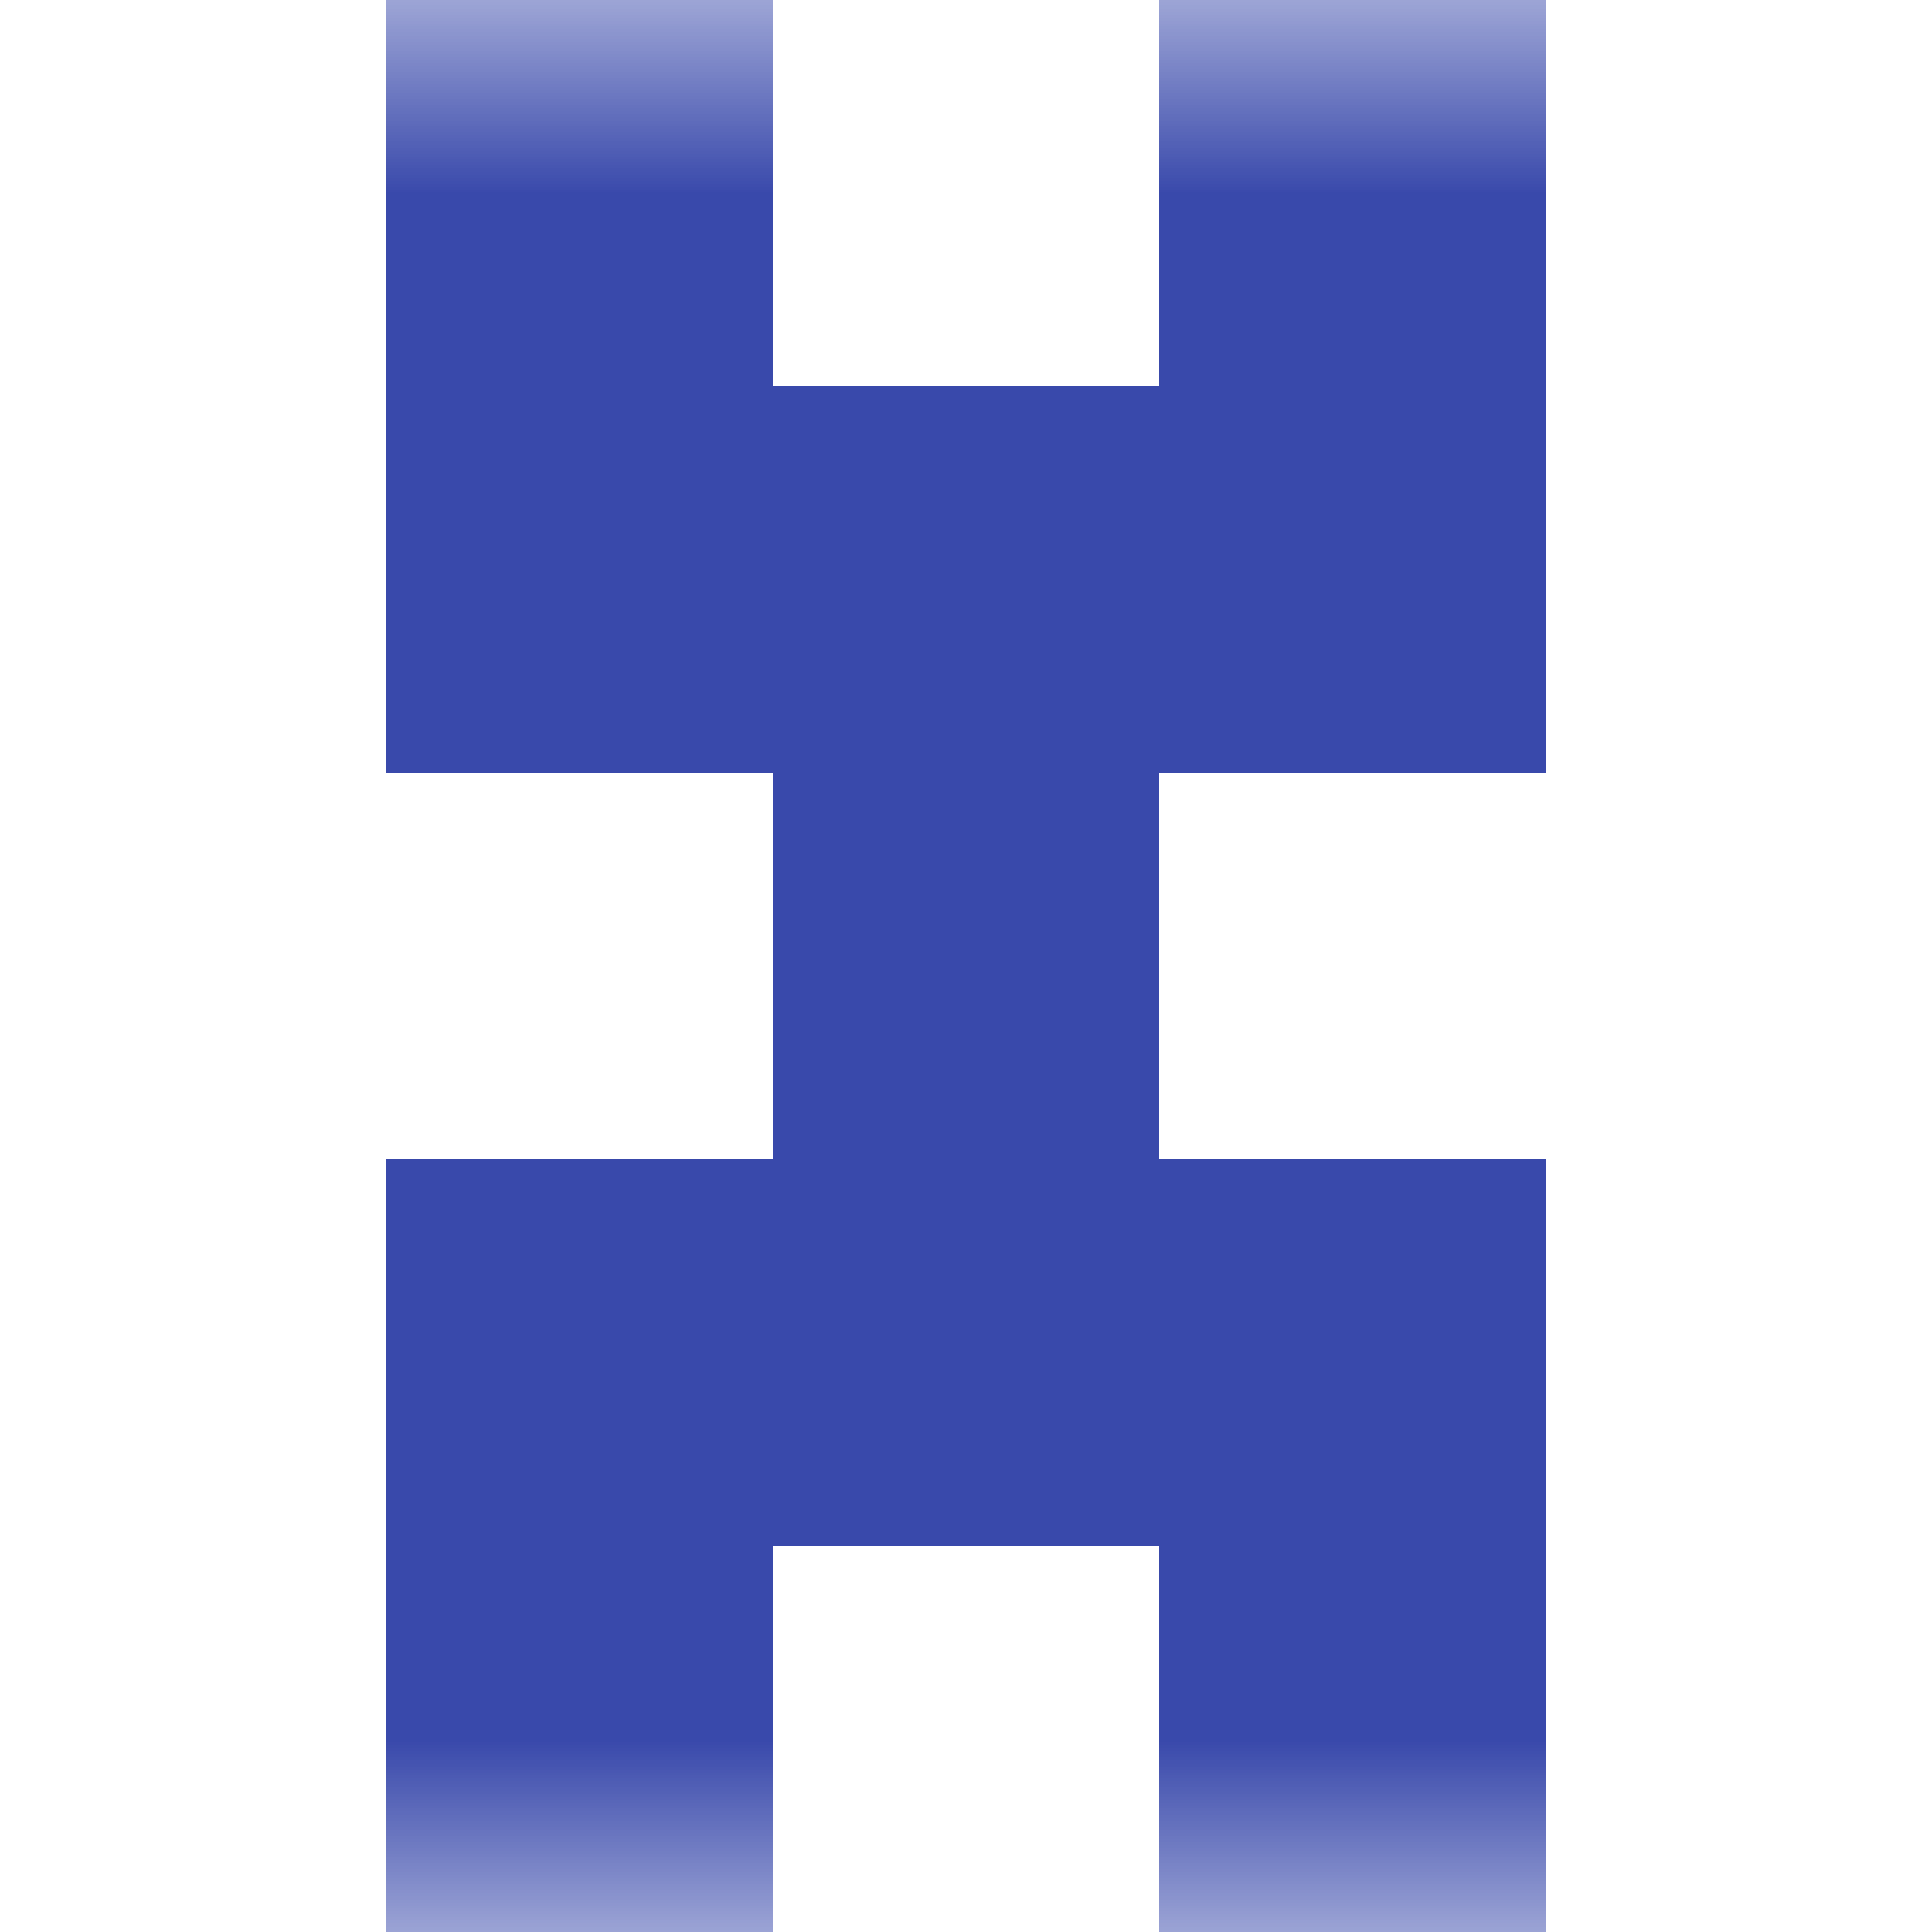
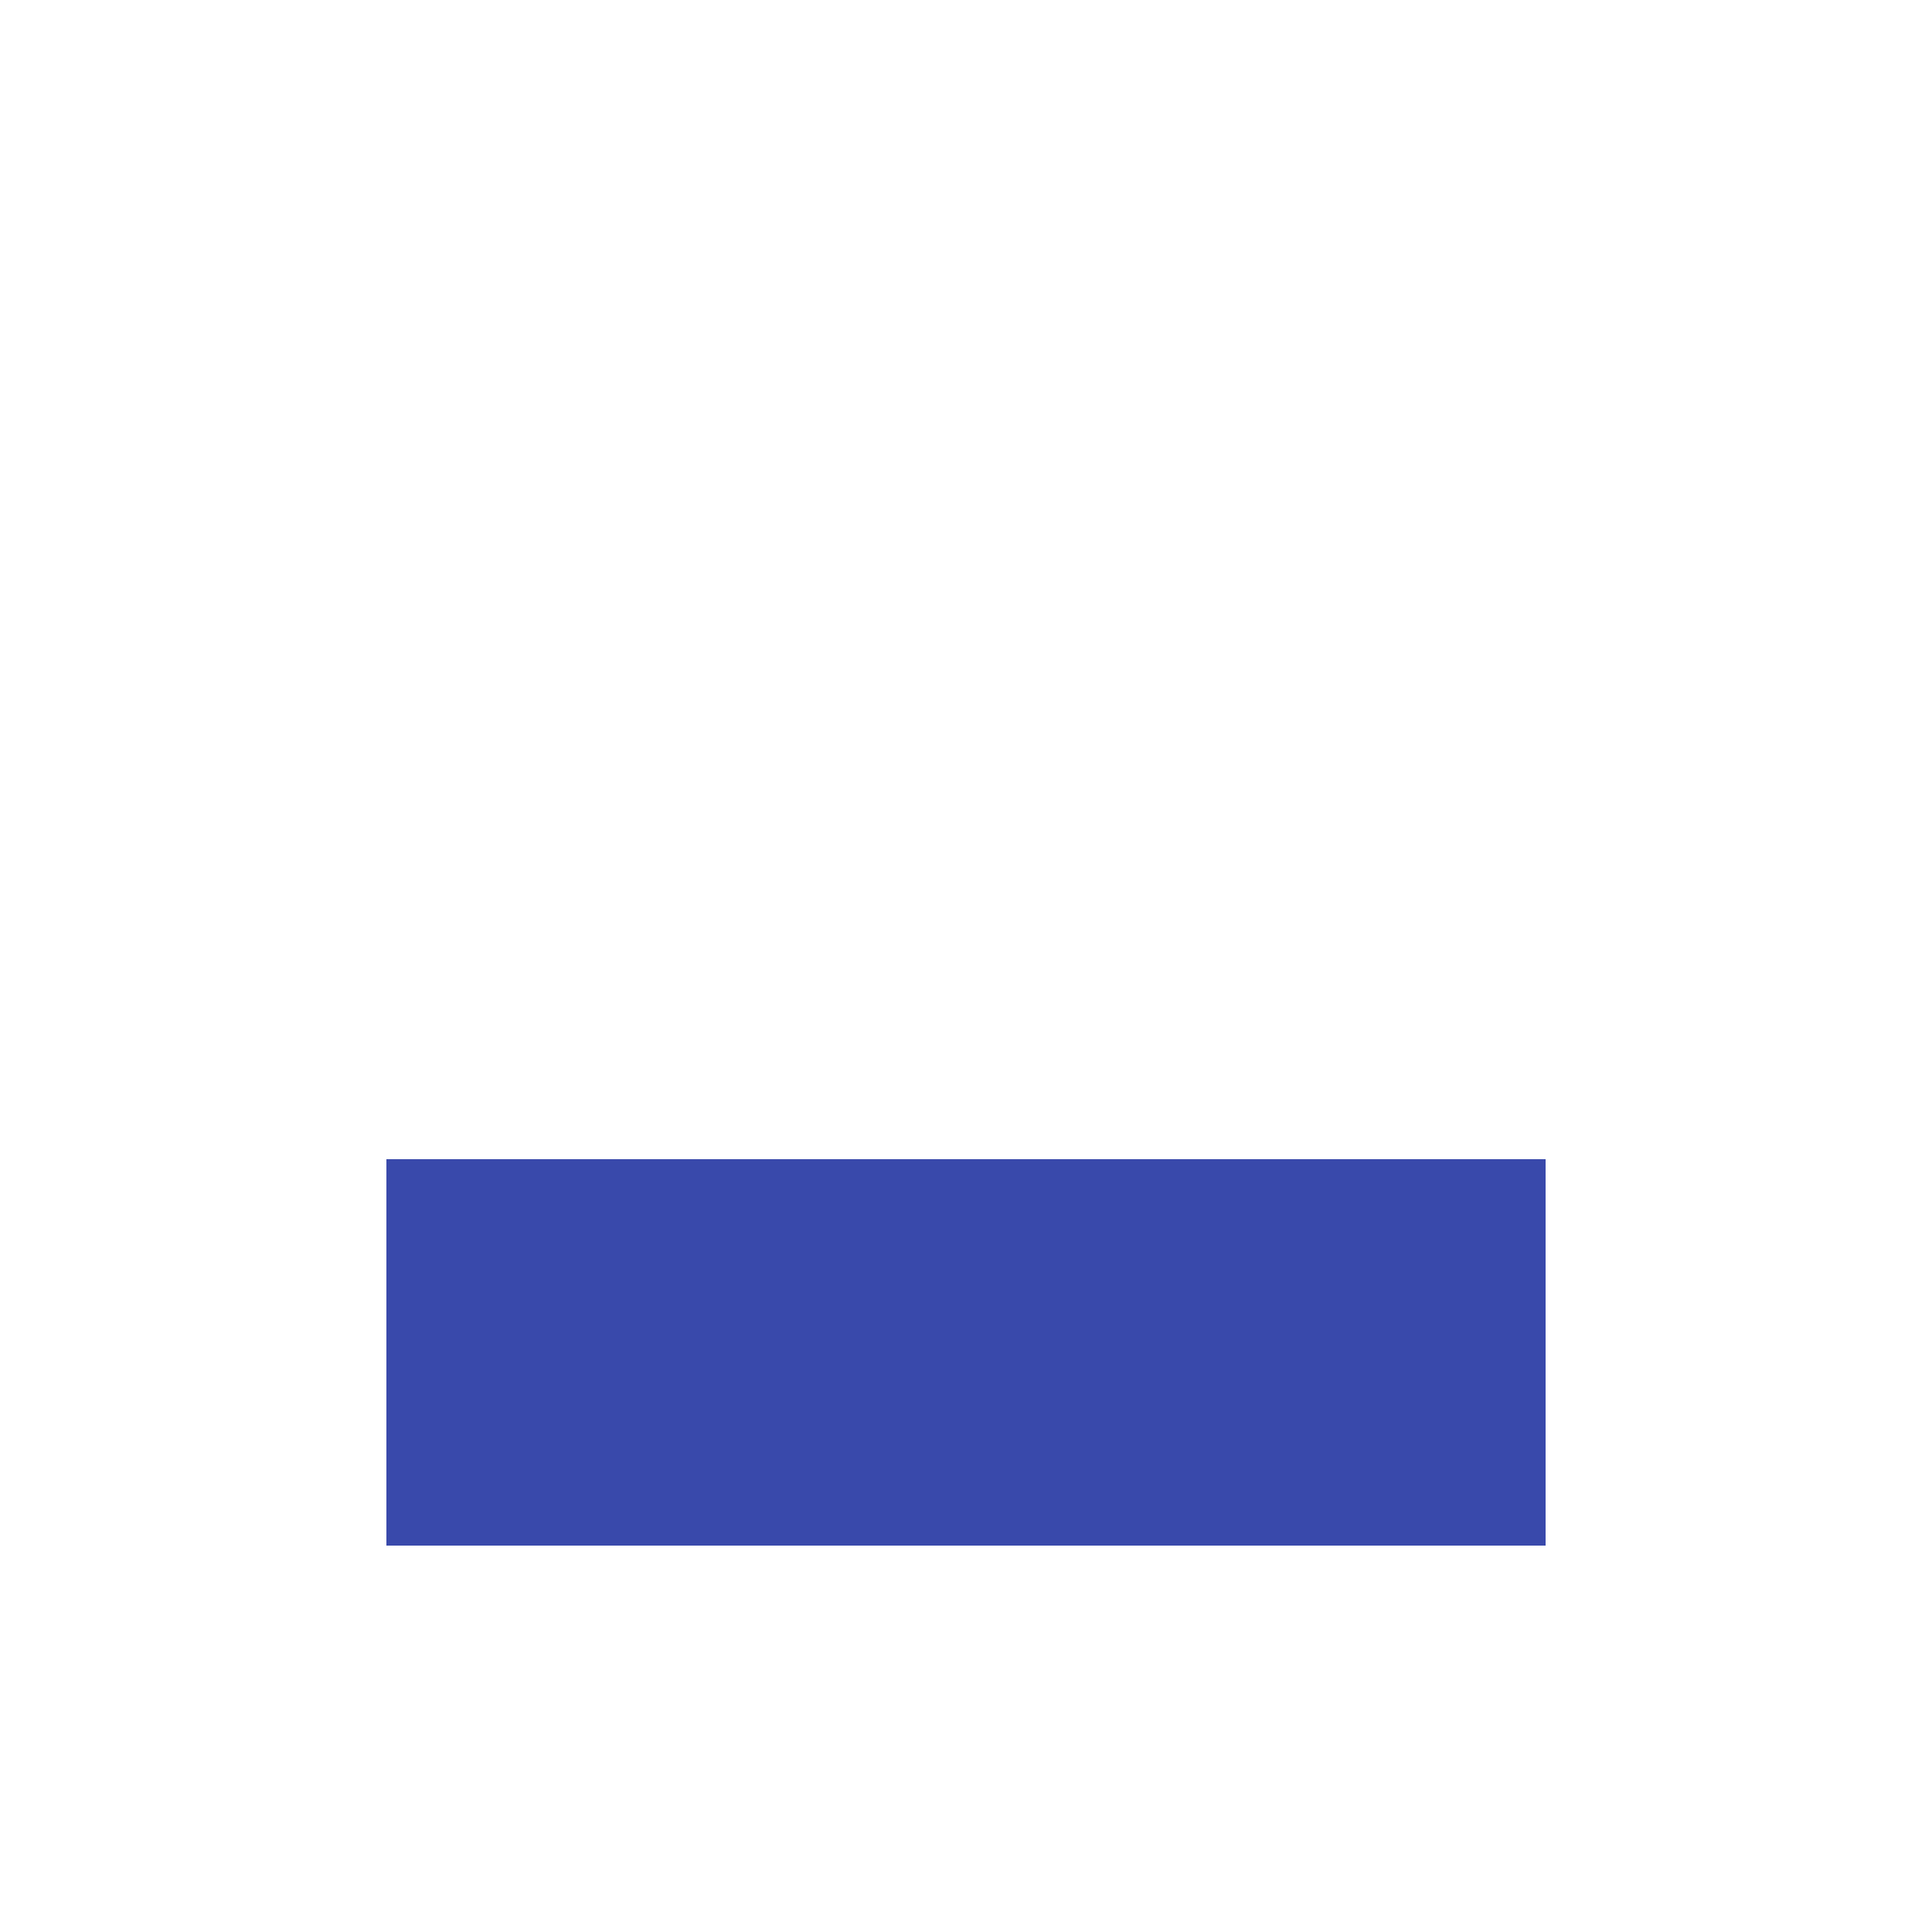
<svg xmlns="http://www.w3.org/2000/svg" viewBox="0 0 5 5" fill="none" shape-rendering="crispEdges">
  <mask id="viewboxMask">
    <rect width="5" height="5" rx="0" ry="0" x="0" y="0" fill="#fff" />
  </mask>
  <g mask="url(#viewboxMask)">
-     <path d="M2 0H1v1h1V0ZM4 0H3v1h1V0Z" fill="#3949ab" />
-     <path fill="#3949ab" d="M1 1h3v1H1z" />
-     <path fill="#3949ab" d="M2 2h1v1H2z" />
    <path fill="#3949ab" d="M1 3h3v1H1z" />
-     <path d="M2 4H1v1h1V4ZM4 4H3v1h1V4Z" fill="#3949ab" />
  </g>
</svg>